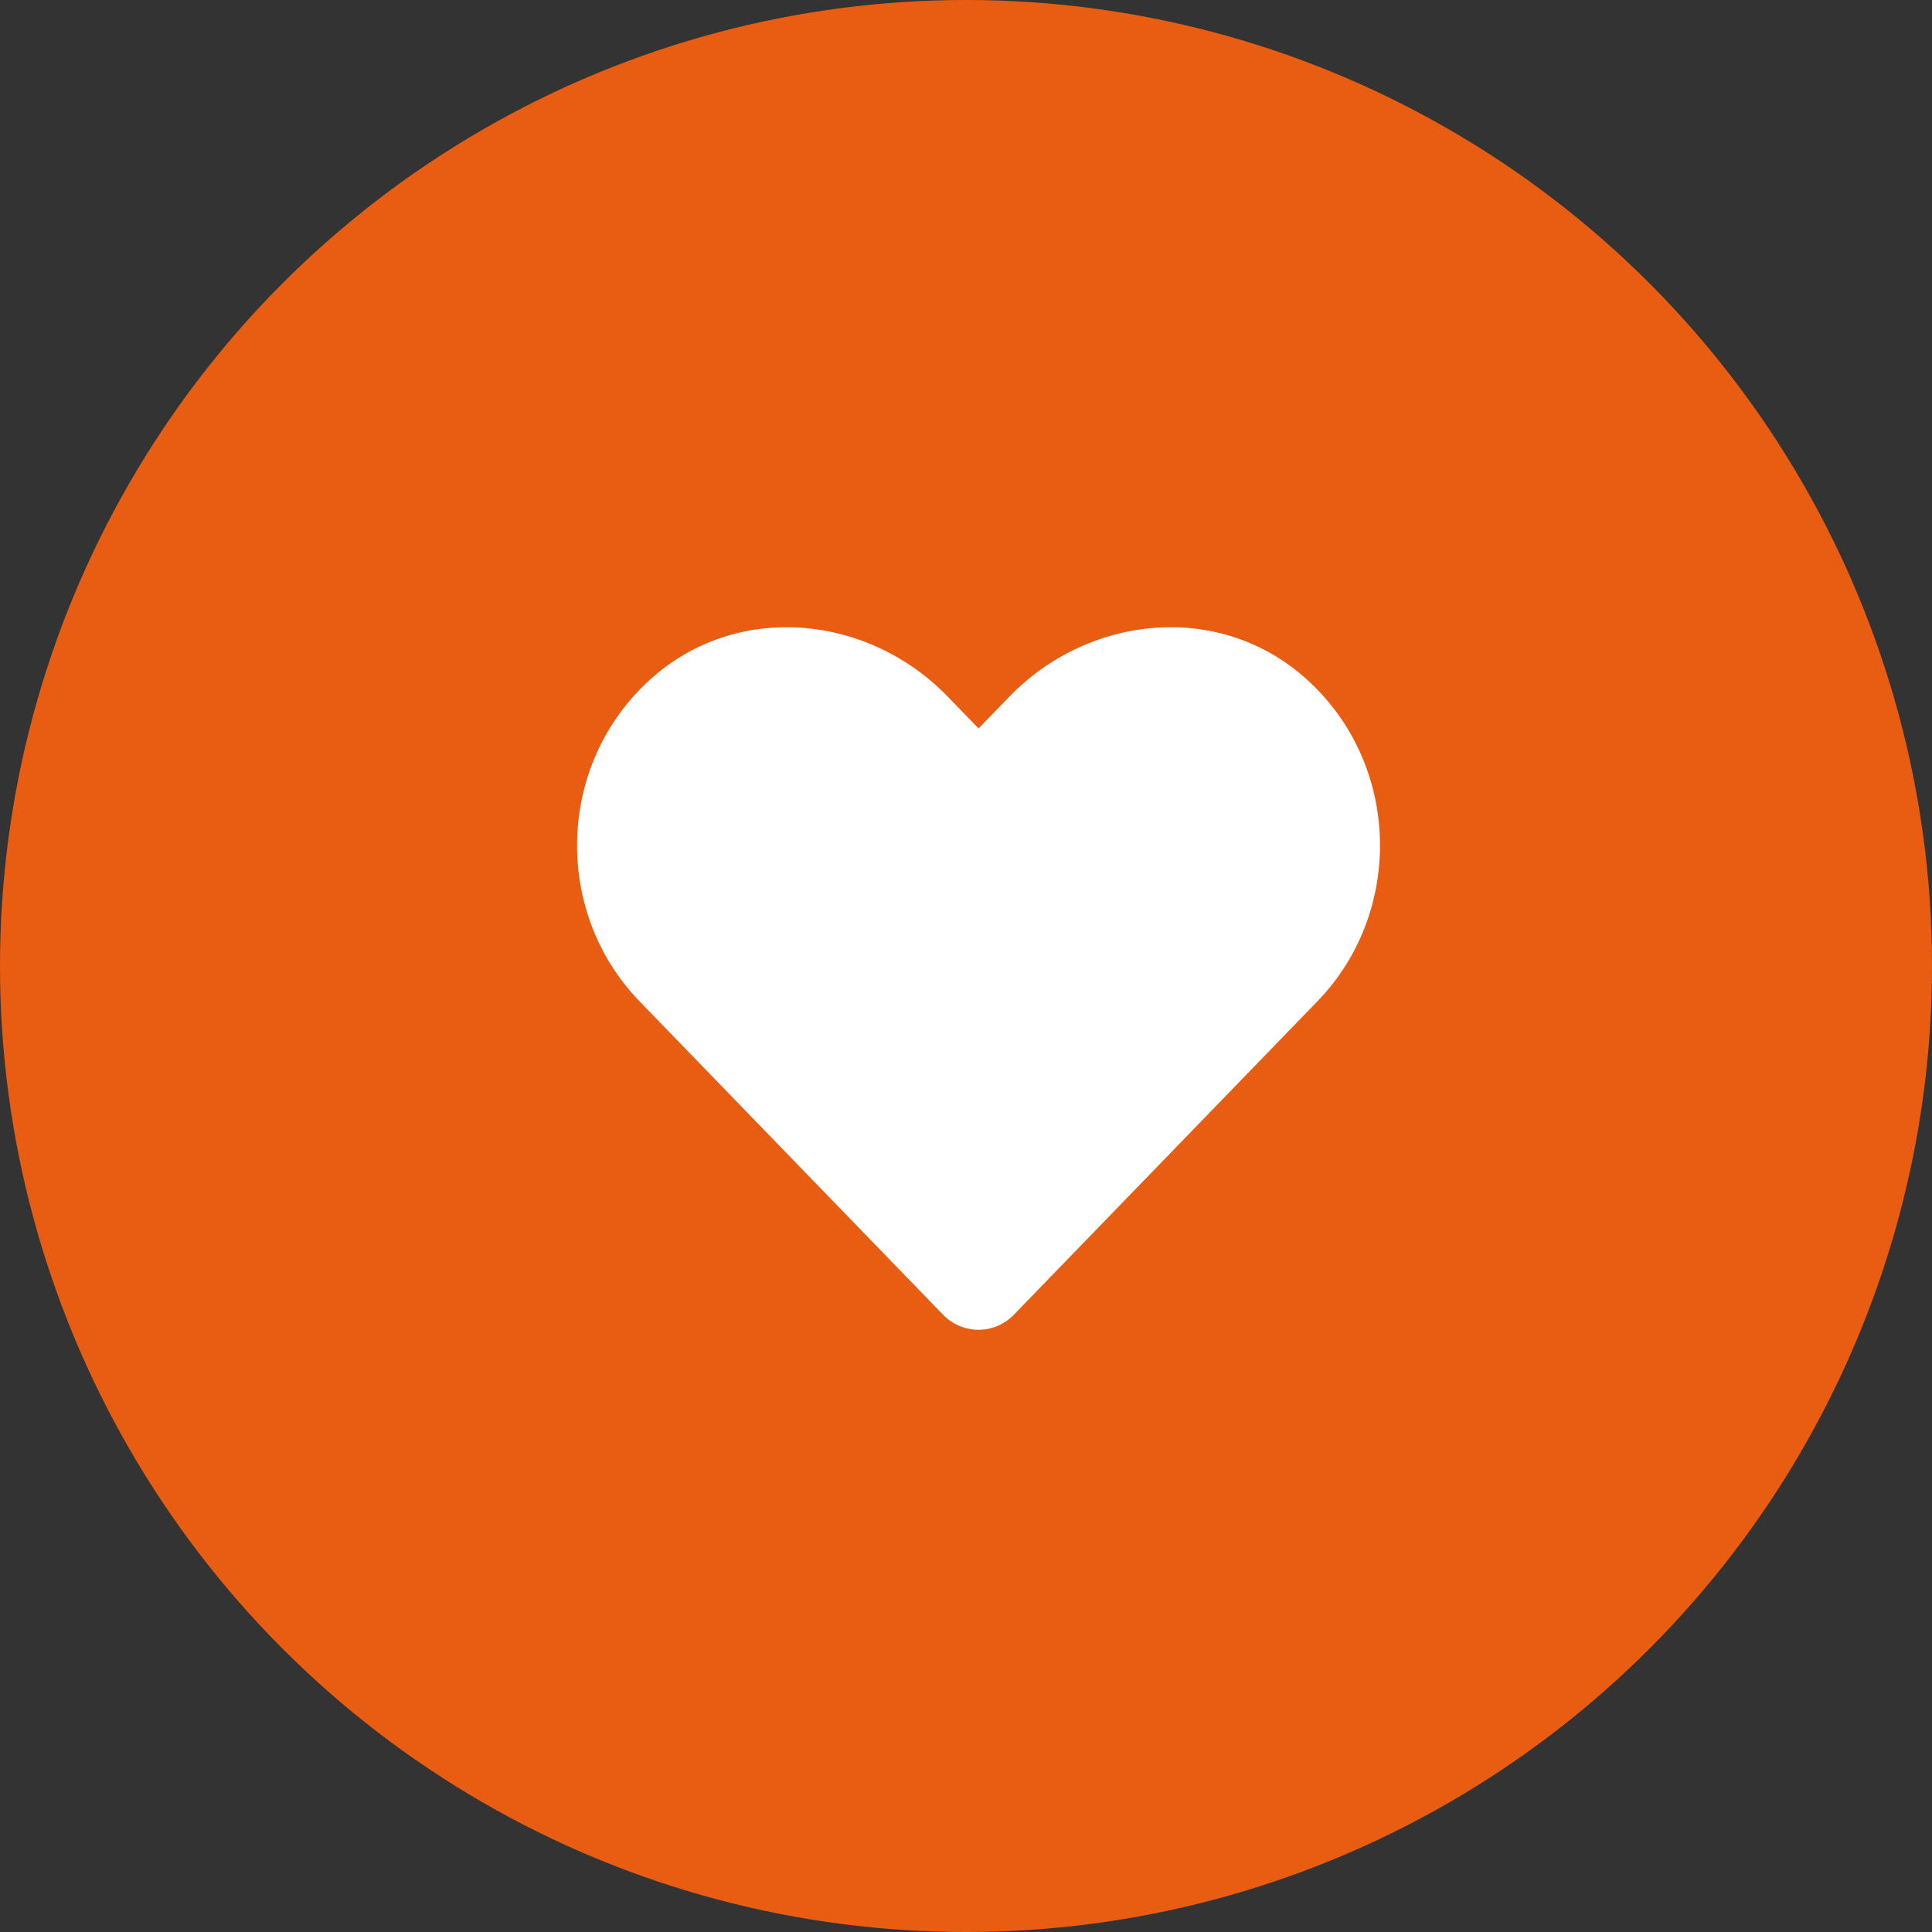
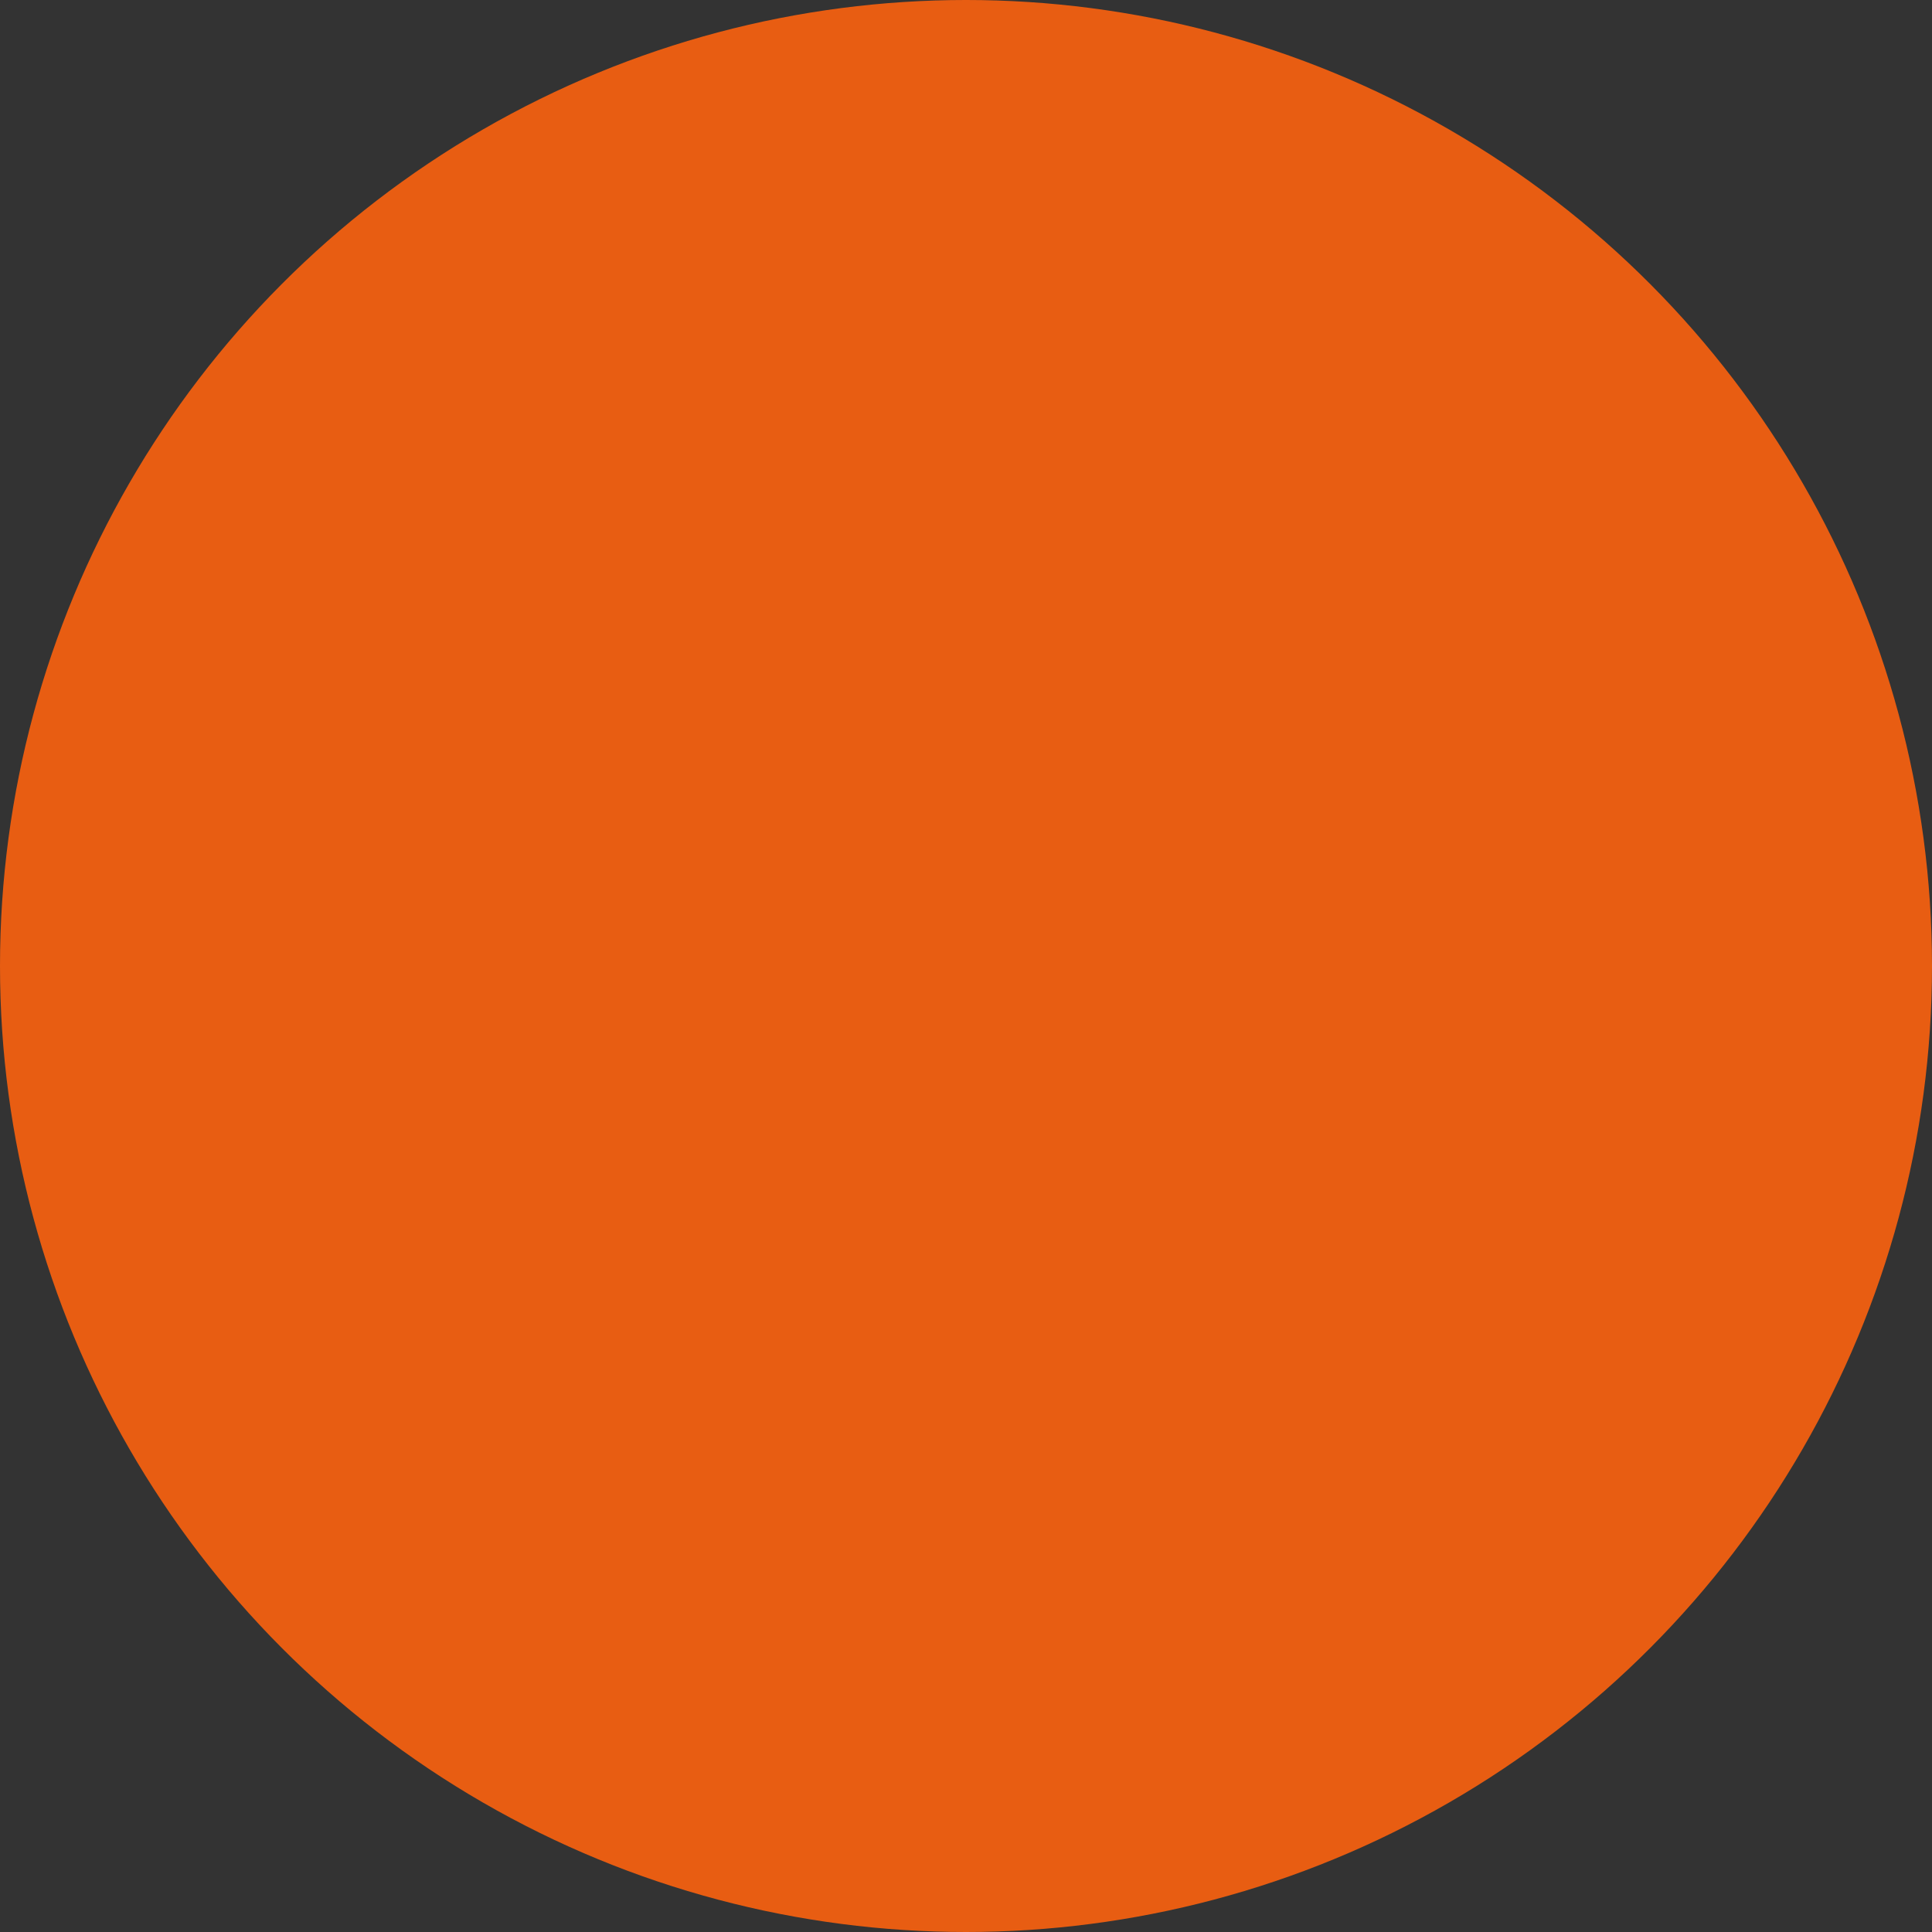
<svg xmlns="http://www.w3.org/2000/svg" width="77" height="77" viewBox="0 0 77 77" fill="none">
  <rect x="0" y="0" width="77" height="77" fill="#333333" stroke="none" />
  <circle cx="38.5" cy="38.5" r="38.5" fill="#E85D12" />
  <g clip-path="url(#clip0_255_9)">
-     <path d="M51.894 26.913C48.468 23.994 43.375 24.519 40.231 27.762L39 29.031L37.769 27.762C34.631 24.519 29.531 23.994 26.106 26.913C22.181 30.262 21.975 36.275 25.487 39.906L37.581 52.394C38.362 53.2 39.631 53.2 40.412 52.394L52.506 39.906C56.025 36.275 55.819 30.262 51.894 26.913Z" fill="white" />
-   </g>
+     </g>
  <defs>
    <clipPath id="clip0_255_9">
      <rect width="32" height="32" fill="white" transform="translate(23 23)" />
    </clipPath>
  </defs>
</svg>